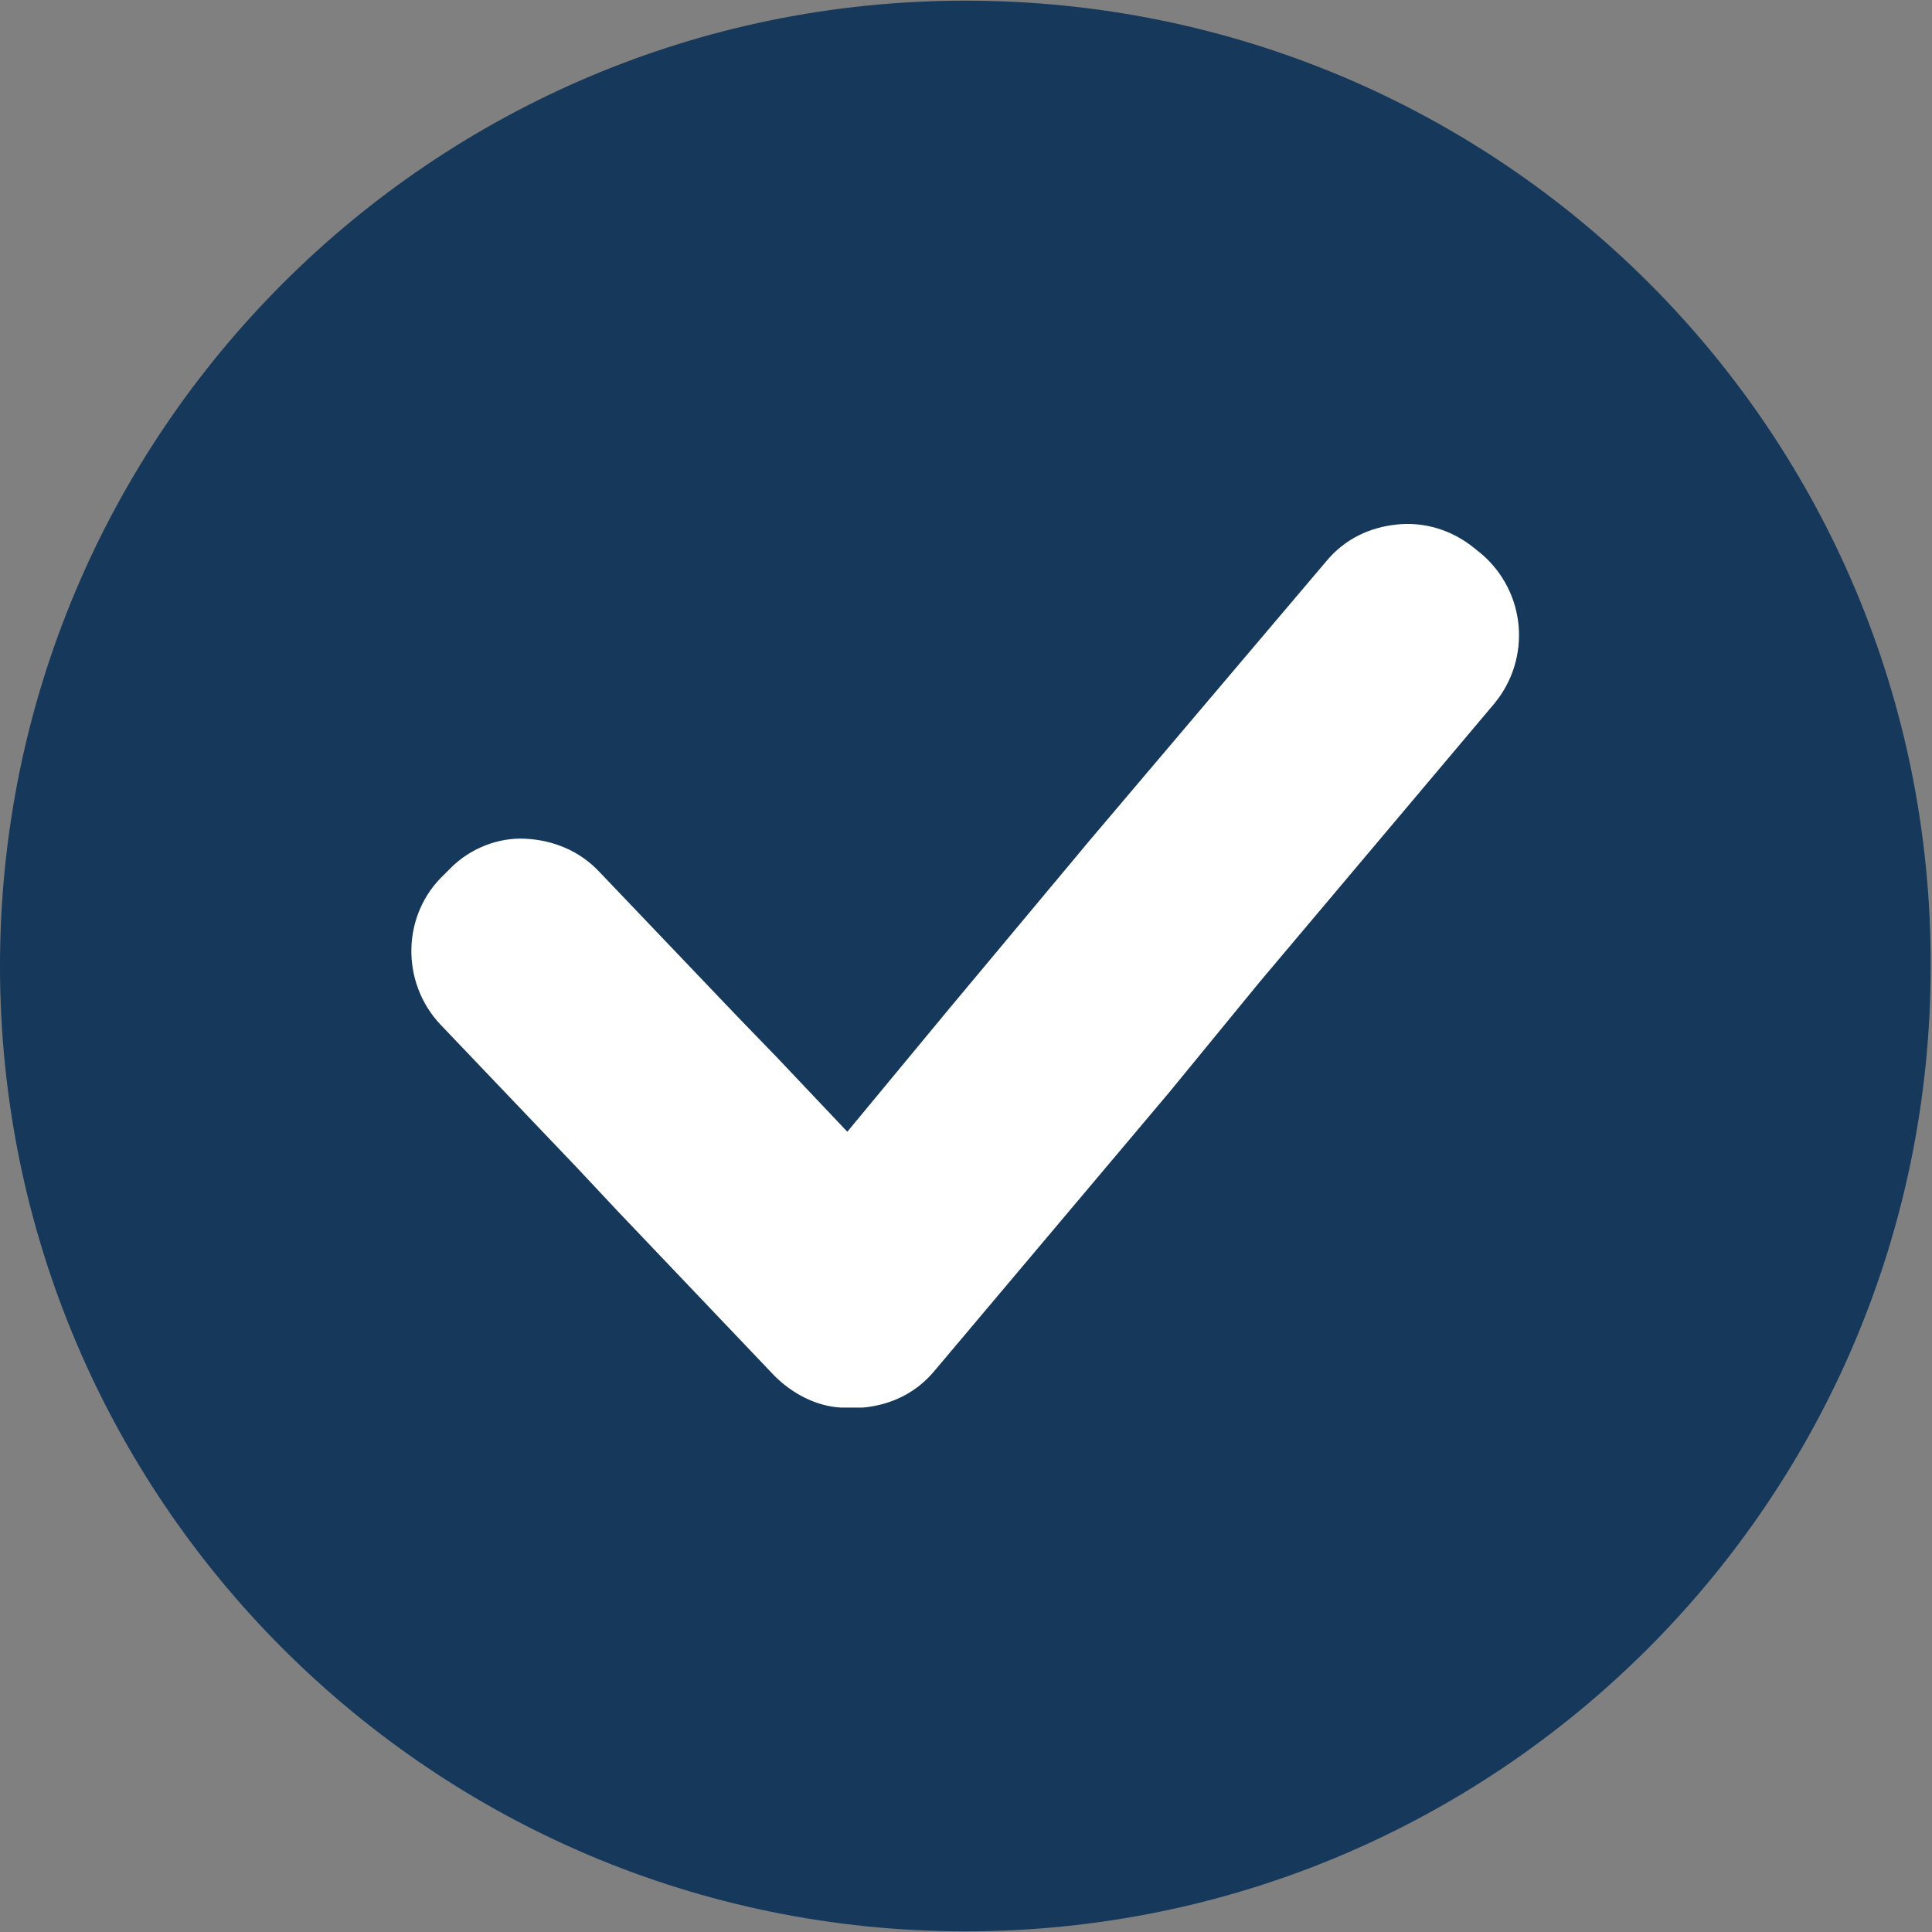
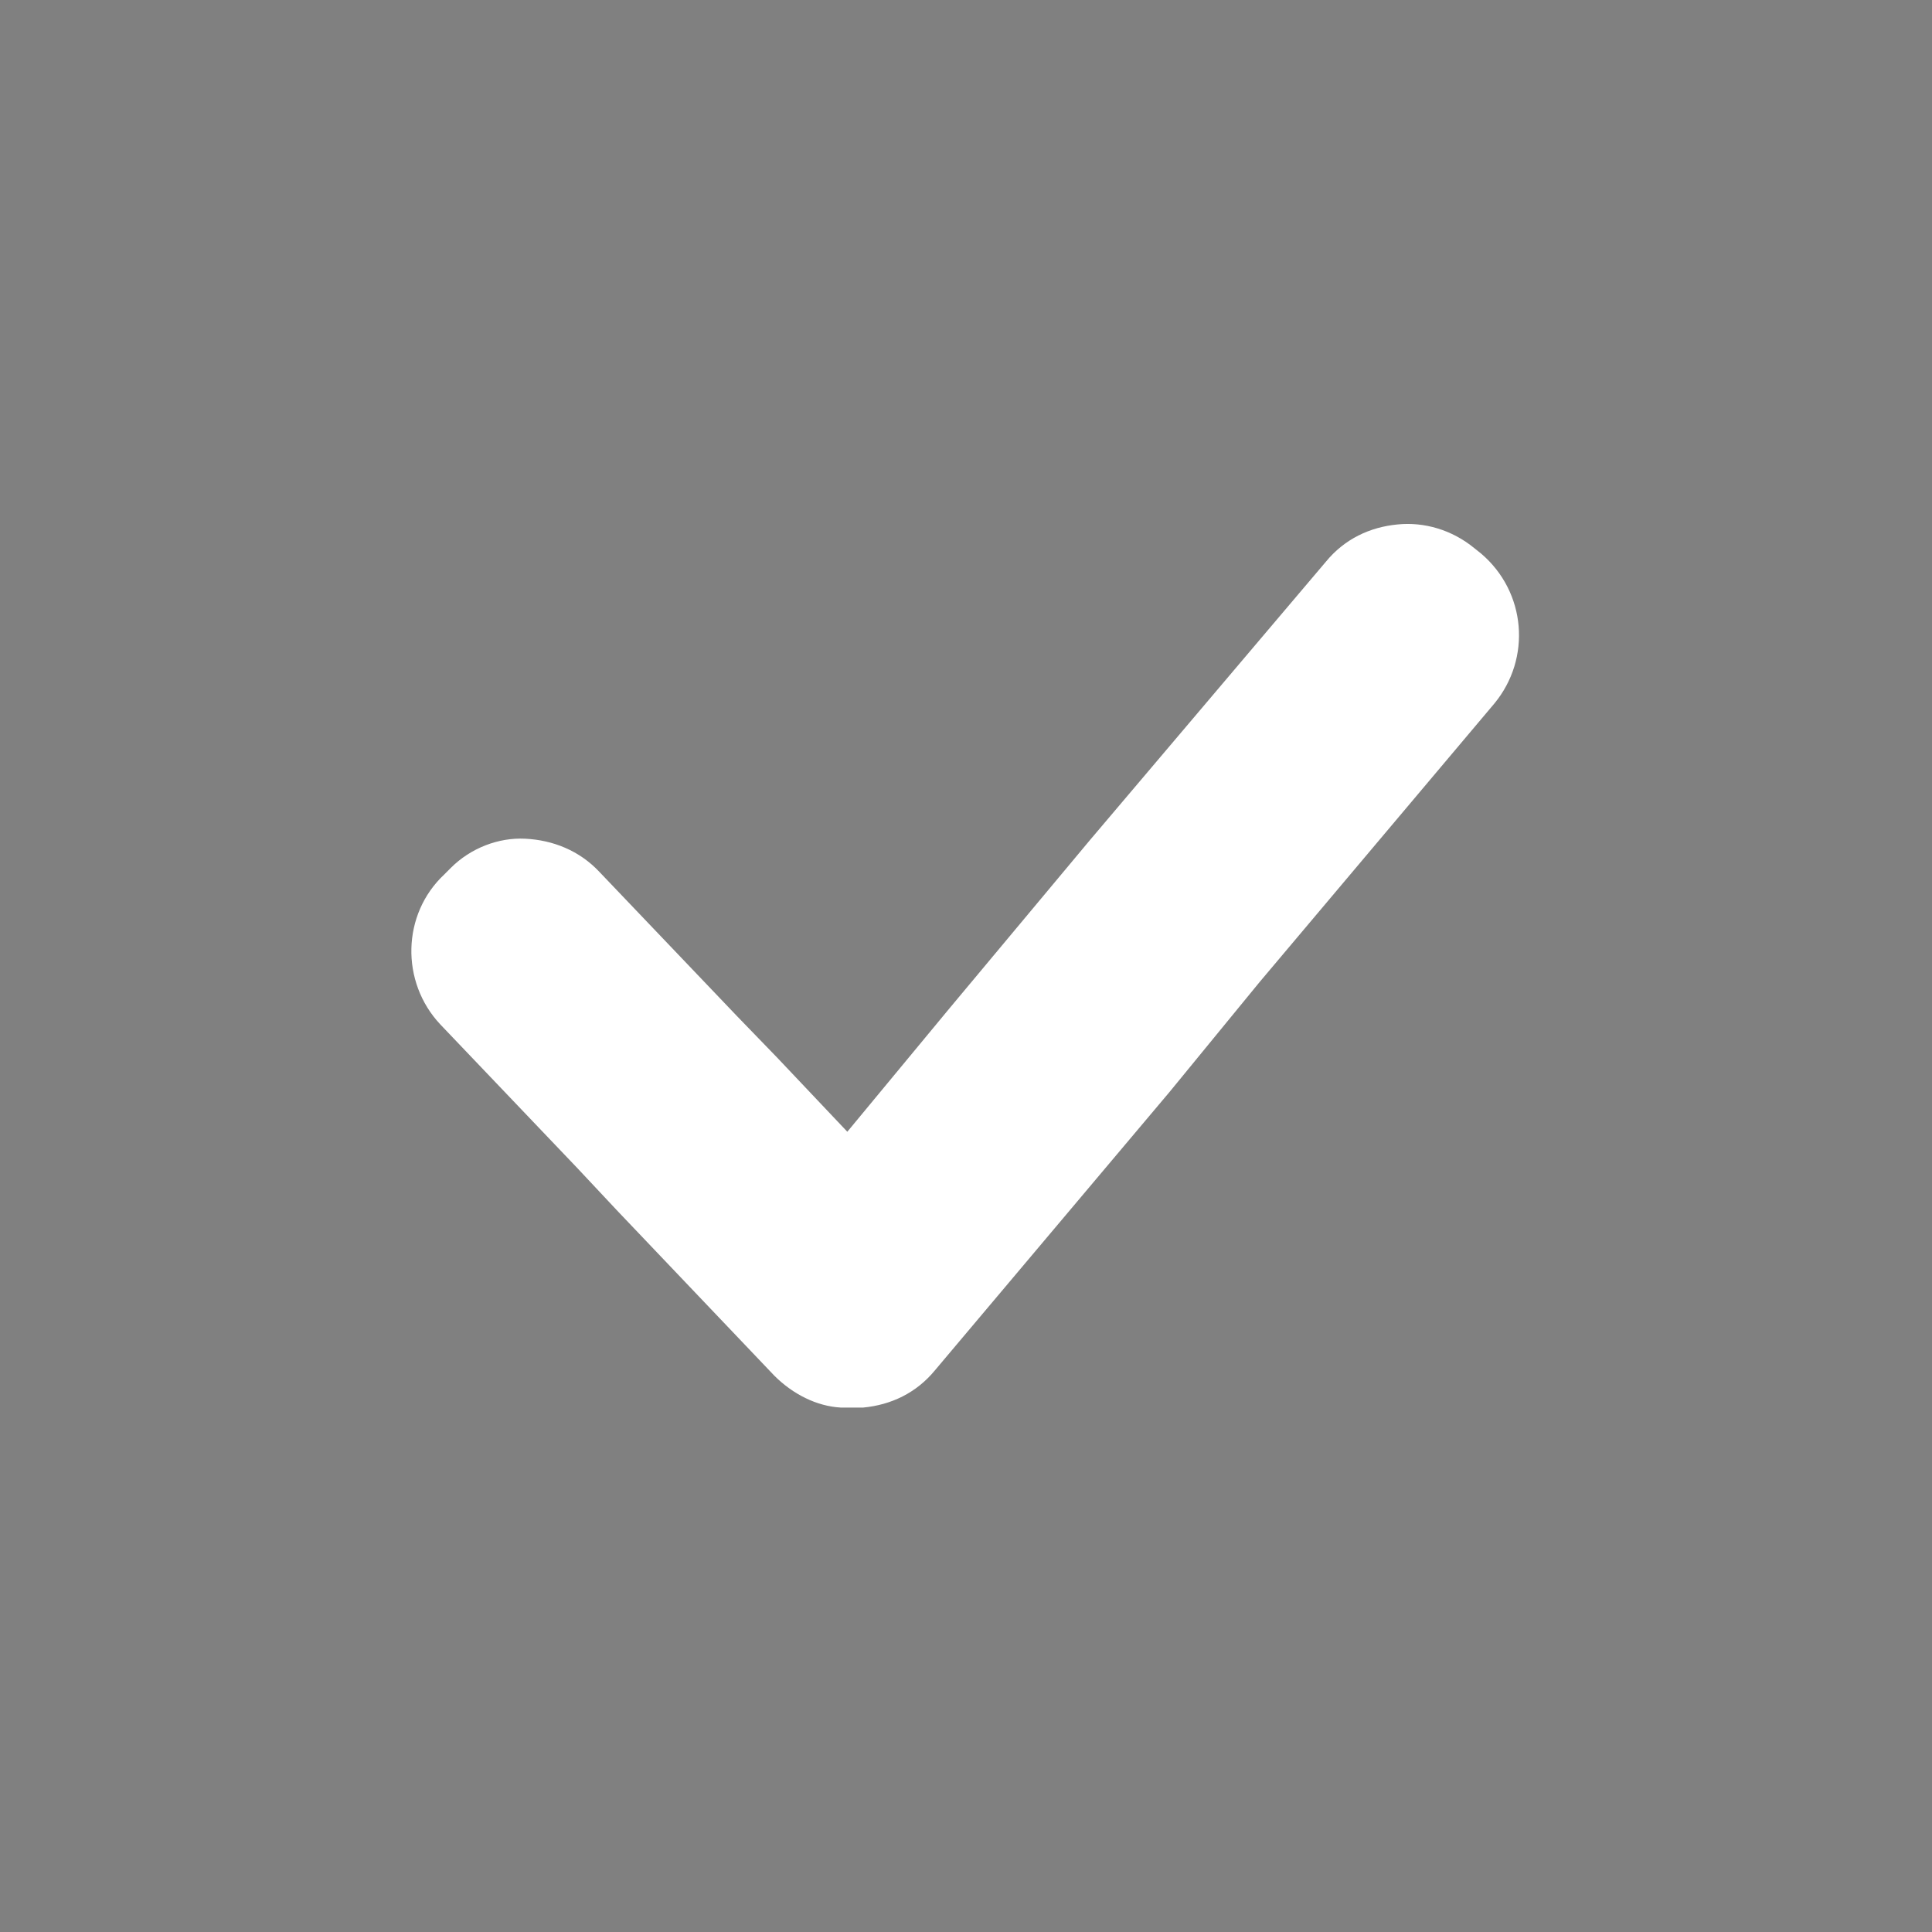
<svg xmlns="http://www.w3.org/2000/svg" width="500" zoomAndPan="magnify" viewBox="0 0 375 375" height="500" preserveAspectRatio="xMidYMid meet" version="1.0">
  <rect x="0" y="0" width="375" height="375" fill="#808080" stroke="none" />
-   <path fill="#15385b" d="M 187.371 0.129 C 83.906 0.129 0 84.035 0 187.5 C 0 290.965 83.906 374.871 187.371 374.871 C 290.836 374.871 374.742 290.965 374.742 187.5 C 375 84.035 291.352 0.129 187.371 0.129 Z M 187.371 0.129 " fill-opacity="1" fill-rule="nonzero" />
  <path fill="#ffffff" d="M 287.492 107.457 L 286.203 106.426 C 281.828 102.824 276.426 101.277 271.277 101.793 C 265.871 102.309 260.98 104.625 257.379 109 L 211.566 163.051 L 184.281 195.734 L 164.465 219.672 L 150.824 205.258 L 143.102 197.281 L 116.336 169.227 C 112.473 165.109 107.328 163.051 101.922 162.793 C 96.773 162.535 91.371 164.594 87.508 168.453 L 86.223 169.742 C 77.984 177.461 77.727 190.59 85.449 198.824 L 111.961 226.621 L 119.68 234.859 L 150.309 267.031 C 153.914 270.633 158.547 272.949 163.18 273.207 C 163.434 273.207 163.434 273.207 163.691 273.207 C 163.949 273.207 164.207 273.207 164.723 273.207 C 164.723 273.207 164.723 273.207 164.98 273.207 C 165.75 273.207 166.523 273.207 167.555 273.207 C 172.957 272.691 177.848 270.375 181.453 266 L 227.008 211.949 L 244.508 190.59 L 290.066 136.539 C 297.273 127.789 296.242 114.918 287.492 107.457 Z M 287.492 107.457 " fill-opacity="1" fill-rule="nonzero" />
</svg>